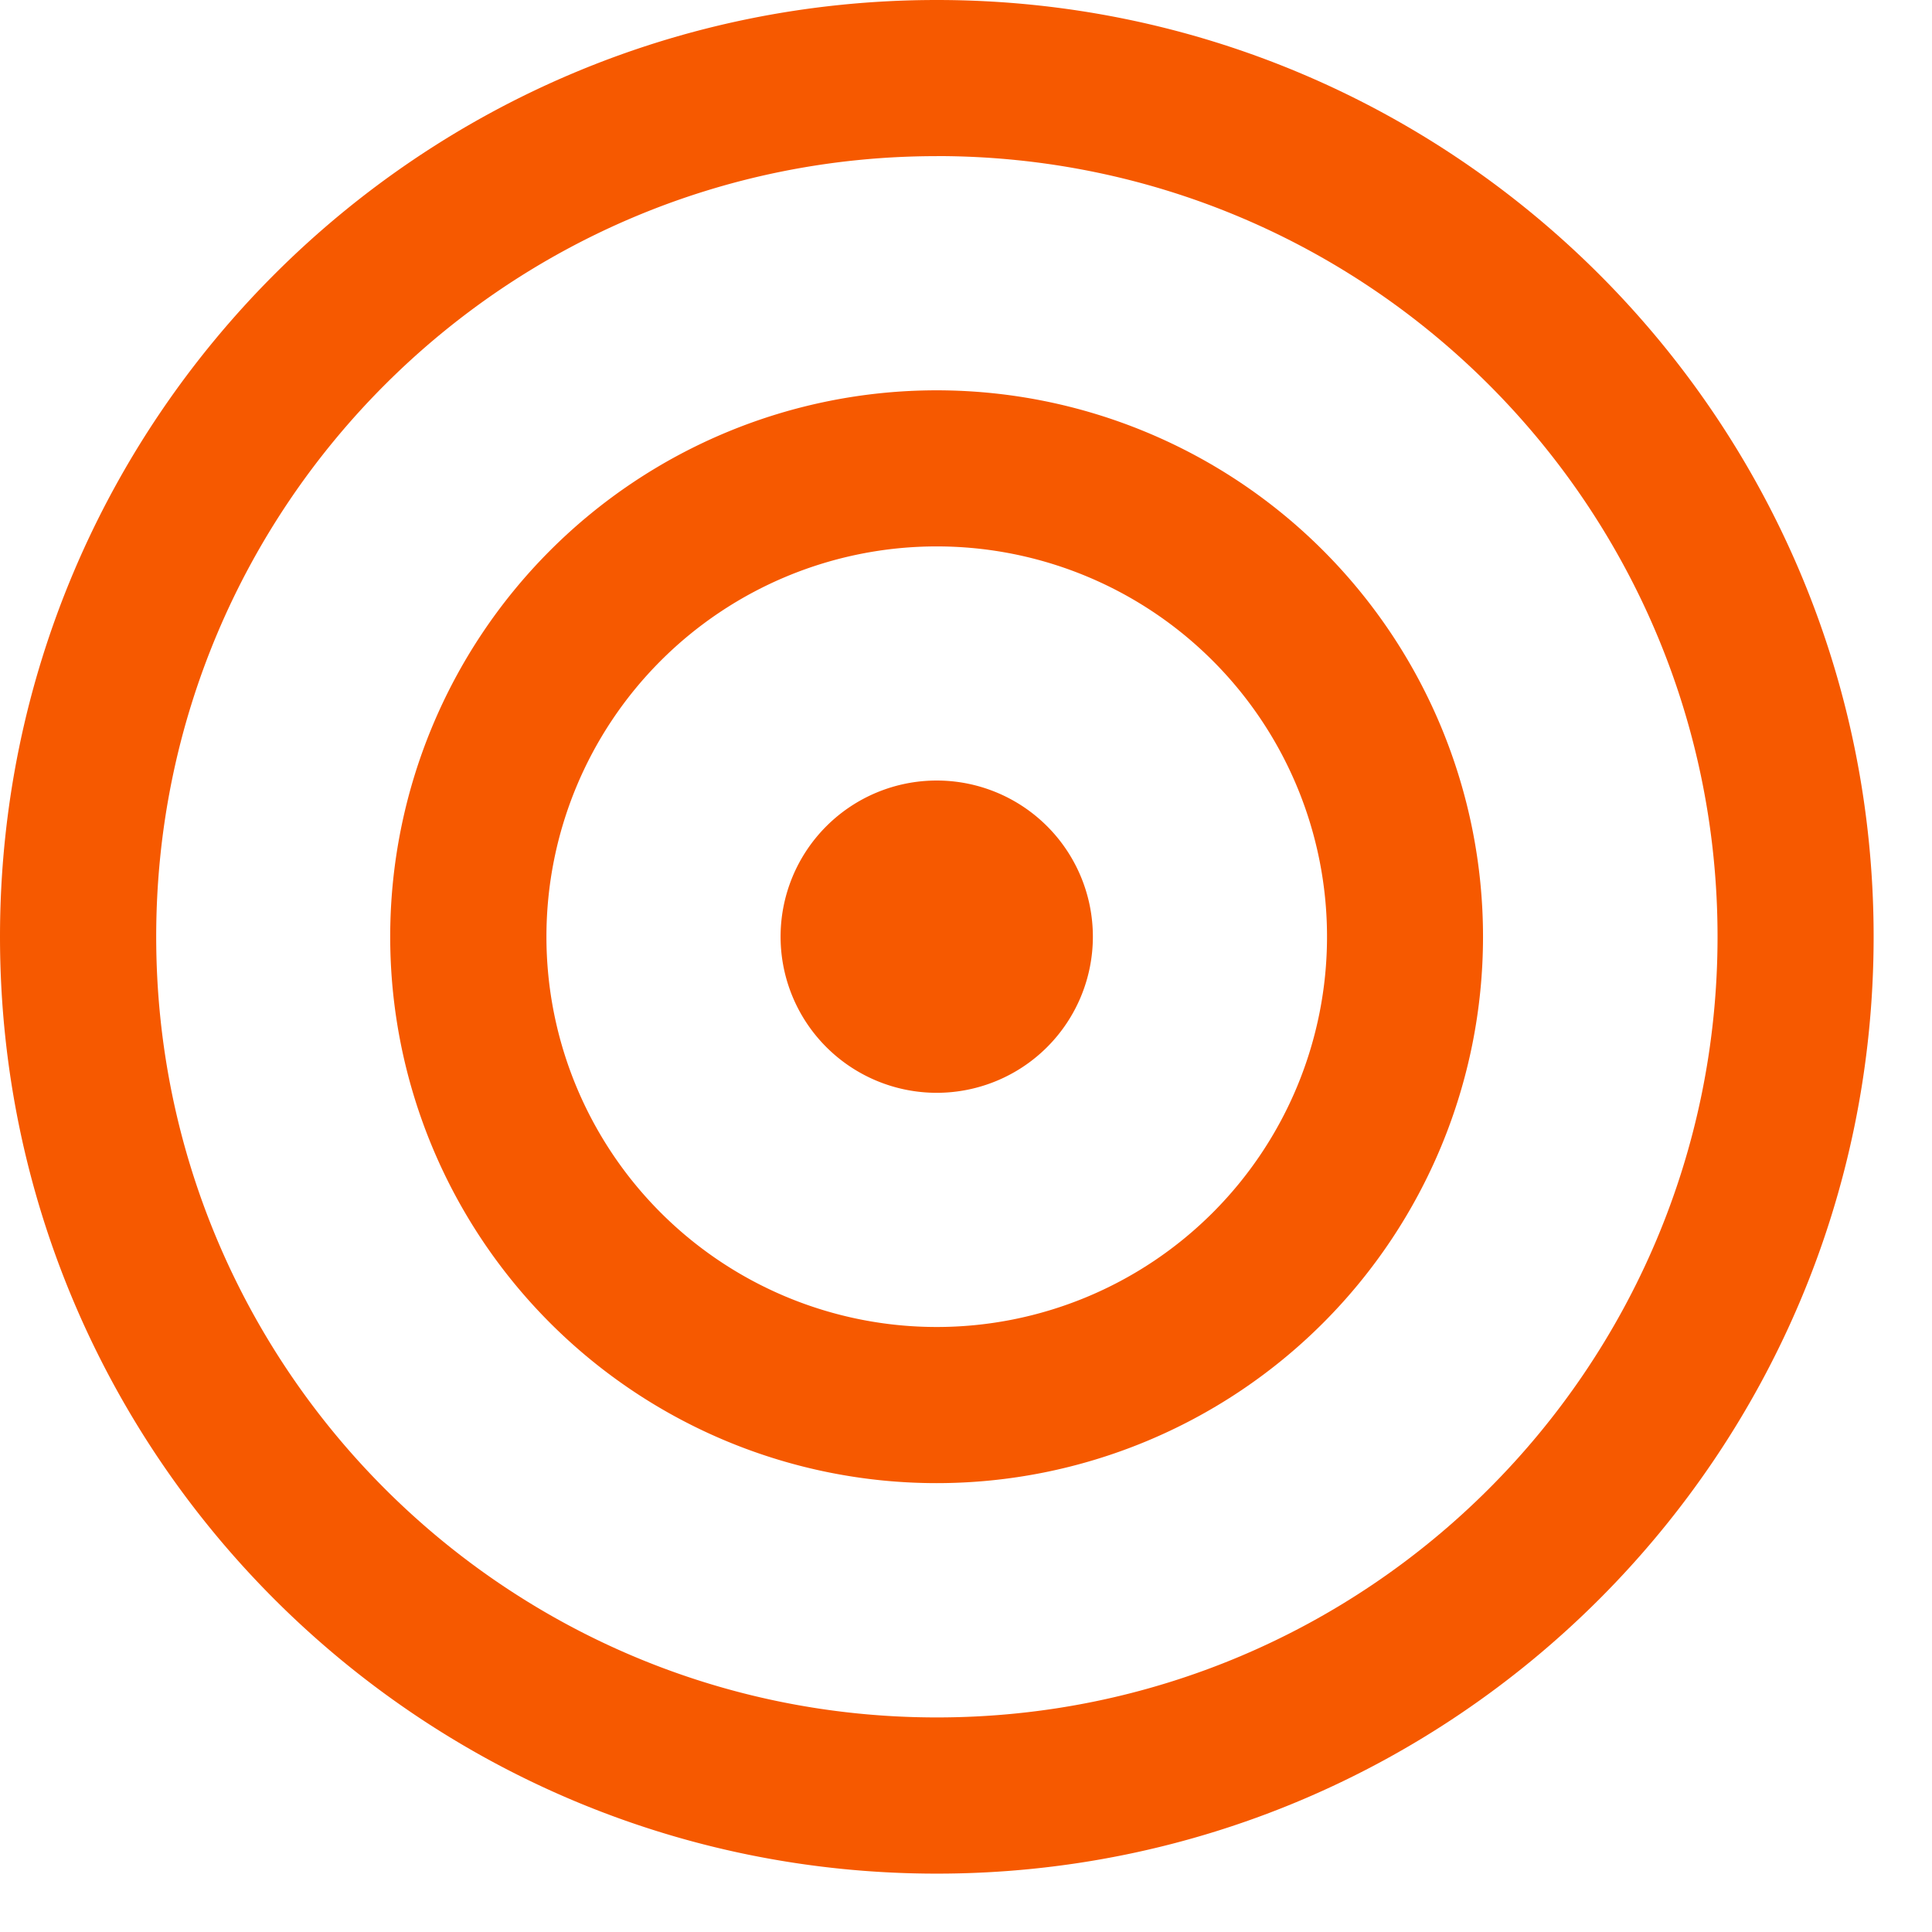
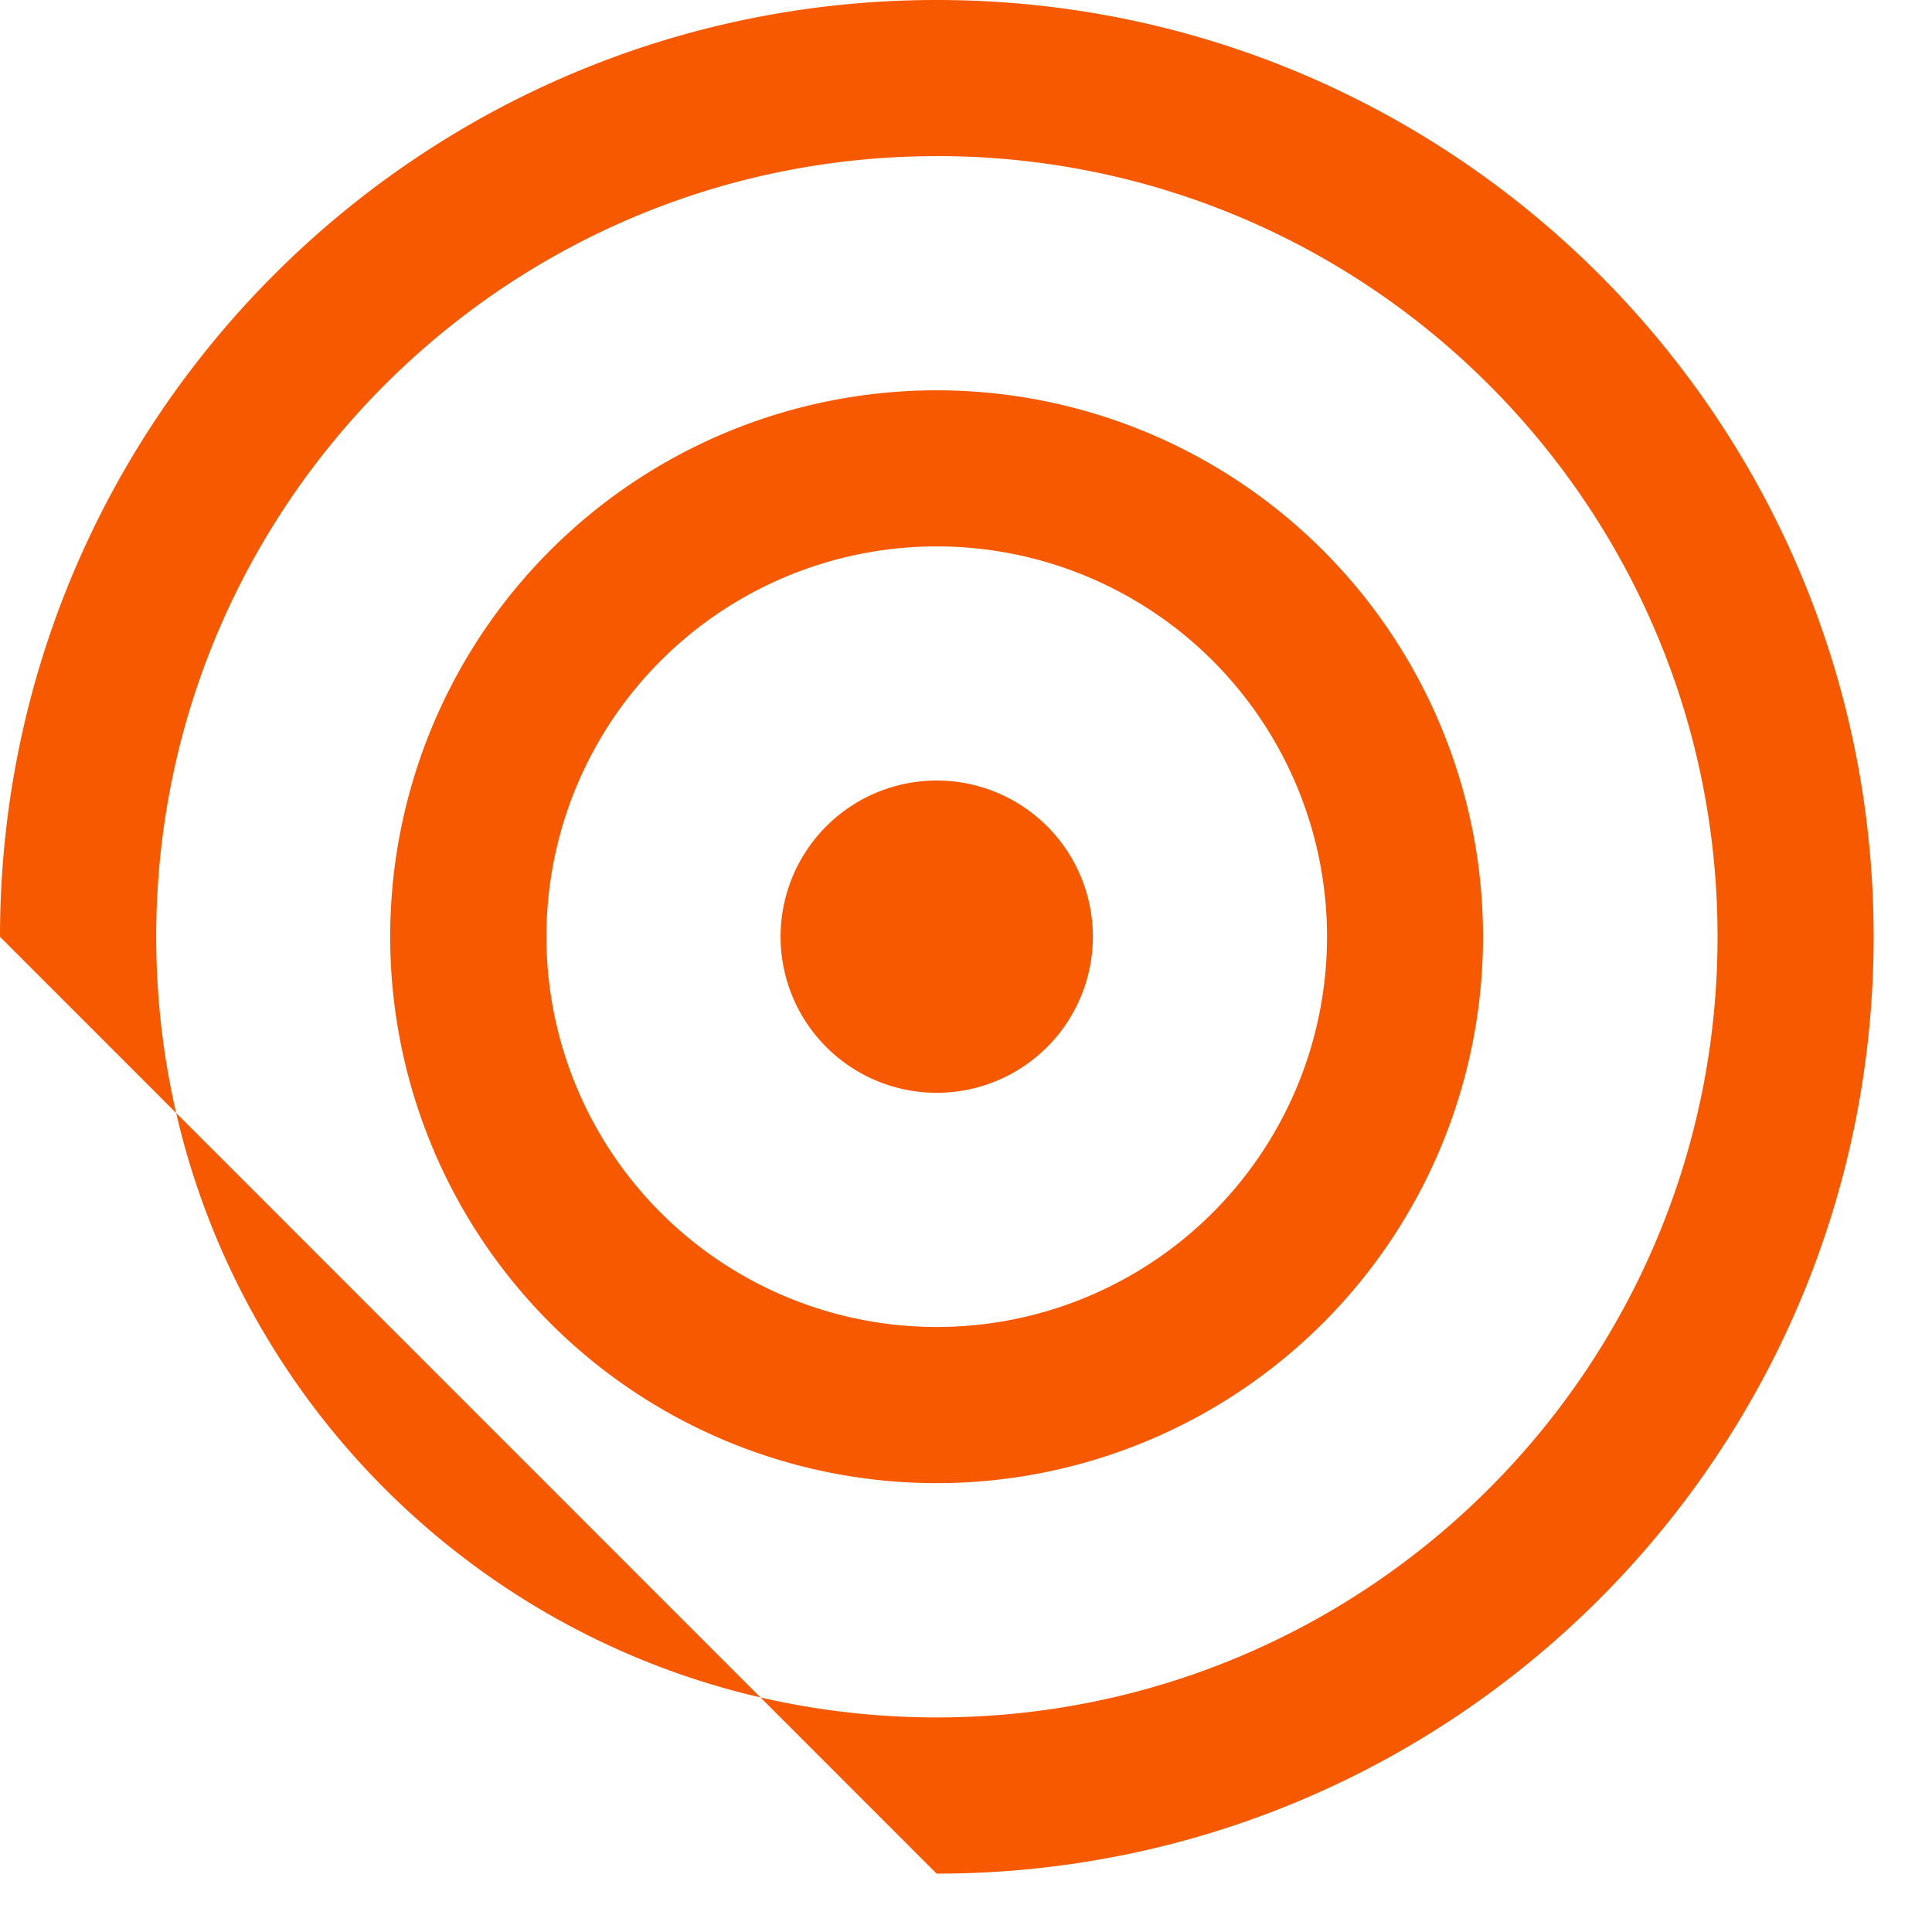
<svg xmlns="http://www.w3.org/2000/svg" width="33" height="33" fill="none">
-   <path d="M16 18.666a2.667 2.667 0 100-5.334 2.667 2.667 0 000 5.334zM6.665 16a9.333 9.333 0 1118.666 0 9.333 9.333 0 01-18.666 0zM16 9.333a6.666 6.666 0 100 13.333 6.666 6.666 0 000-13.333zM0 16.001C0 7.164 7.164 0 16 0c8.838 0 16.003 7.164 16.003 16 0 8.838-7.164 16.003-16.002 16.003C7.164 32.003 0 24.839 0 15.999v.002zM16 2.667C8.638 2.667 2.668 8.637 2.668 16c0 7.365 5.97 13.335 13.334 13.335 7.365 0 13.335-5.97 13.335-13.335 0-7.364-5.97-13.334-13.336-13.334z" fill="#F65900" />
+   <path d="M16 18.666a2.667 2.667 0 100-5.334 2.667 2.667 0 000 5.334zM6.665 16a9.333 9.333 0 1118.666 0 9.333 9.333 0 01-18.666 0zM16 9.333a6.666 6.666 0 100 13.333 6.666 6.666 0 000-13.333zM0 16.001C0 7.164 7.164 0 16 0c8.838 0 16.003 7.164 16.003 16 0 8.838-7.164 16.003-16.002 16.003v.002zM16 2.667C8.638 2.667 2.668 8.637 2.668 16c0 7.365 5.97 13.335 13.334 13.335 7.365 0 13.335-5.97 13.335-13.335 0-7.364-5.97-13.334-13.336-13.334z" fill="#F65900" />
</svg>